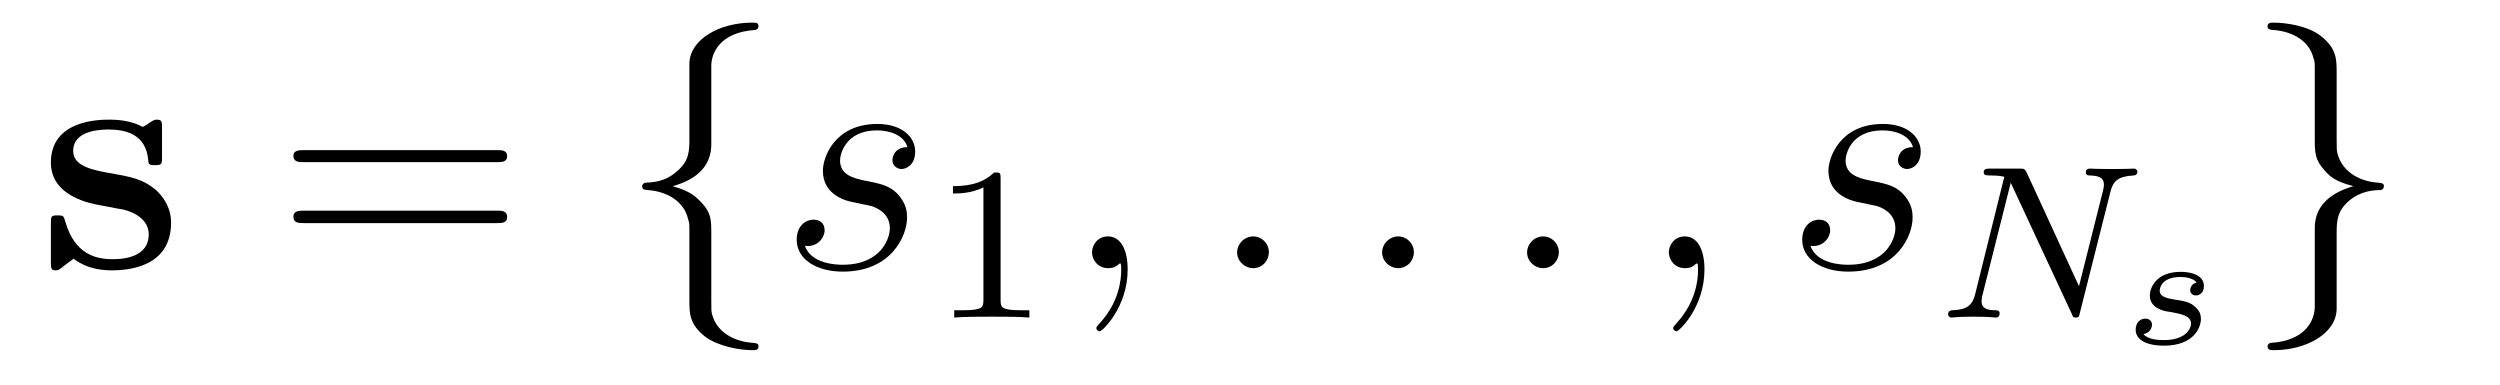
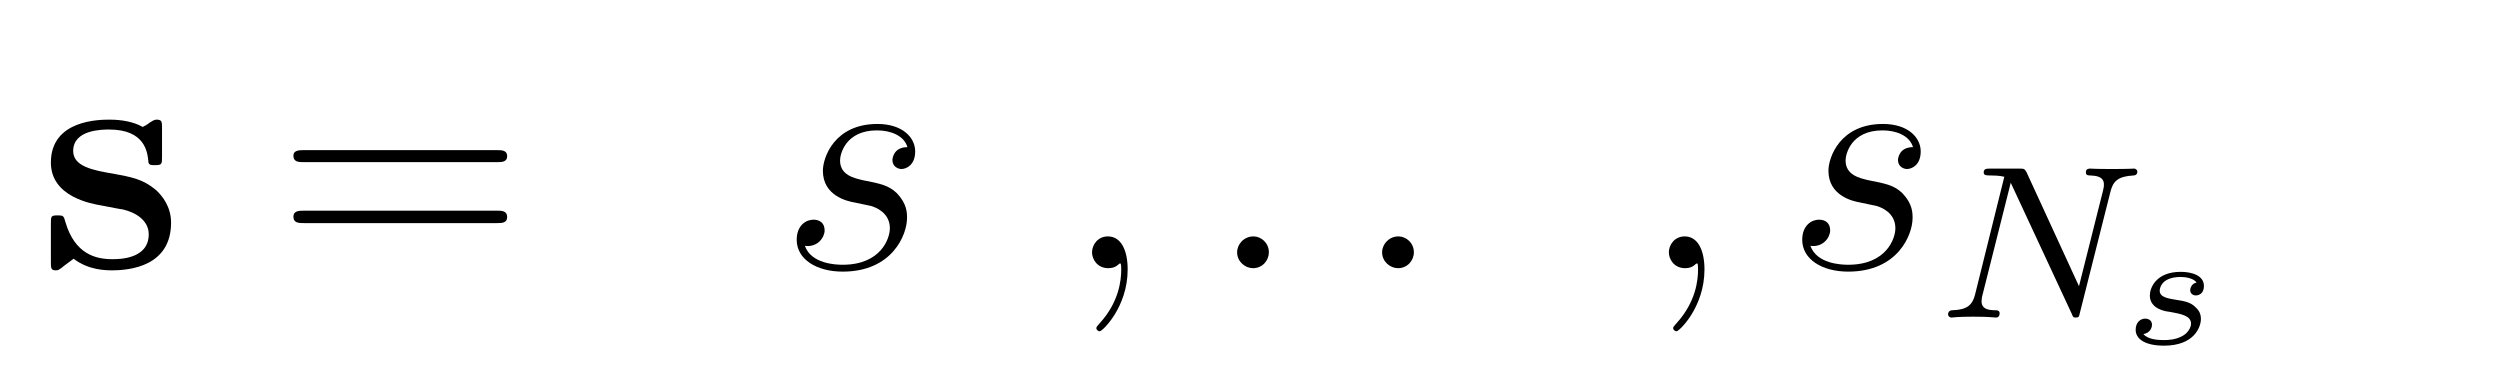
<svg xmlns="http://www.w3.org/2000/svg" height="14pt" version="1.1" viewBox="0 -14 91 14" width="91pt">
  <g id="page1">
    <g transform="matrix(1 0 0 1 -127 650)">
      <path d="M132.898 -659.332C132.898 -659.551 132.898 -659.645 132.711 -659.645C132.648 -659.645 132.617 -659.645 132.445 -659.535C132.398 -659.488 132.258 -659.41 132.195 -659.379C131.867 -659.566 131.43 -659.645 130.992 -659.645C130.633 -659.645 128.852 -659.645 128.852 -658.082C128.852 -656.832 130.336 -656.582 130.695 -656.52C131.023 -656.457 131.414 -656.379 131.461 -656.379C131.945 -656.27 132.414 -655.973 132.414 -655.473C132.414 -654.566 131.336 -654.566 131.086 -654.566C130.477 -654.566 129.727 -654.754 129.383 -655.91C129.32 -656.145 129.305 -656.16 129.102 -656.16C128.852 -656.16 128.852 -656.129 128.852 -655.848V-654.473C128.852 -654.254 128.852 -654.16 129.023 -654.16C129.117 -654.16 129.133 -654.16 129.383 -654.363L129.68 -654.582C130.227 -654.16 130.867 -654.16 131.086 -654.16C131.742 -654.16 133.227 -654.316 133.227 -655.895C133.227 -656.473 132.914 -656.863 132.68 -657.082C132.195 -657.488 131.789 -657.551 131.133 -657.676C130.383 -657.801 129.664 -657.941 129.664 -658.504C129.664 -659.285 130.727 -659.285 130.977 -659.285C132.289 -659.285 132.367 -658.441 132.398 -658.145C132.398 -657.988 132.492 -657.988 132.648 -657.988C132.898 -657.988 132.898 -658.035 132.898 -658.301V-659.332ZM133.676 -654.238" fill-rule="evenodd" />
      <path d="M145.086 -658.098C145.258 -658.098 145.461 -658.098 145.461 -658.316C145.461 -658.535 145.258 -658.535 145.086 -658.535H138.07C137.898 -658.535 137.68 -658.535 137.68 -658.332C137.68 -658.098 137.883 -658.098 138.07 -658.098H145.086ZM145.086 -655.879C145.258 -655.879 145.461 -655.879 145.461 -656.098C145.461 -656.332 145.258 -656.332 145.086 -656.332H138.07C137.898 -656.332 137.68 -656.332 137.68 -656.113C137.68 -655.879 137.883 -655.879 138.07 -655.879H145.086ZM146.156 -654.238" fill-rule="evenodd" />
-       <path d="M152.891 -661.598C152.891 -662.066 153.203 -662.832 154.5 -662.91C154.563 -662.926 154.609 -662.973 154.609 -663.051C154.609 -663.176 154.516 -663.176 154.375 -663.176C153.188 -663.176 152.109 -662.566 152.094 -661.691V-658.973C152.094 -658.504 152.094 -658.129 151.609 -657.738C151.203 -657.379 150.75 -657.363 150.484 -657.348C150.422 -657.332 150.375 -657.285 150.375 -657.223C150.375 -657.098 150.453 -657.098 150.563 -657.082C151.344 -657.035 151.922 -656.613 152.047 -656.019C152.094 -655.895 152.094 -655.879 152.094 -655.441V-653.082C152.094 -652.582 152.094 -652.207 152.656 -651.754C153.125 -651.395 153.922 -651.254 154.375 -651.254C154.516 -651.254 154.609 -651.254 154.609 -651.395C154.609 -651.504 154.531 -651.504 154.422 -651.519C153.656 -651.566 153.078 -651.957 152.922 -652.551C152.891 -652.66 152.891 -652.691 152.891 -653.113V-655.613C152.891 -656.176 152.797 -656.379 152.406 -656.754C152.156 -657.004 151.812 -657.129 151.484 -657.223C152.453 -657.488 152.891 -658.035 152.891 -658.738V-661.598ZM155.512 -654.238" fill-rule="evenodd" />
      <path d="M158.109 -656.629C158.313 -656.582 158.641 -656.52 158.703 -656.504C158.859 -656.457 159.391 -656.27 159.391 -655.691C159.391 -655.316 159.063 -654.363 157.672 -654.363C157.422 -654.363 156.531 -654.395 156.297 -655.051C156.766 -654.988 157.016 -655.363 157.016 -655.613C157.016 -655.879 156.844 -656.004 156.609 -656.004C156.344 -656.004 156 -655.801 156 -655.269C156 -654.566 156.719 -654.113 157.672 -654.113C159.484 -654.113 160.016 -655.457 160.016 -656.066C160.016 -656.254 160.016 -656.582 159.641 -656.973C159.344 -657.254 159.047 -657.316 158.406 -657.441C158.078 -657.519 157.578 -657.629 157.578 -658.16C157.578 -658.395 157.781 -659.254 158.922 -659.254C159.422 -659.254 159.906 -659.066 160.031 -658.644C159.5 -658.644 159.484 -658.191 159.484 -658.176C159.484 -657.926 159.703 -657.848 159.813 -657.848C159.984 -657.848 160.313 -657.988 160.313 -658.488C160.313 -658.988 159.859 -659.488 158.937 -659.488C157.375 -659.488 156.953 -658.269 156.953 -657.785C156.953 -656.879 157.828 -656.676 158.109 -656.629ZM160.91 -654.238" fill-rule="evenodd" />
-       <path d="M163.422 -657.504C163.422 -657.723 163.406 -657.723 163.188 -657.723C162.859 -657.41 162.438 -657.223 161.688 -657.223V-656.957C161.906 -656.957 162.328 -656.957 162.797 -657.176V-653.098C162.797 -652.801 162.766 -652.707 162.016 -652.707H161.734V-652.441C162.063 -652.473 162.734 -652.473 163.094 -652.473C163.453 -652.473 164.141 -652.473 164.469 -652.441V-652.707H164.203C163.437 -652.707 163.422 -652.801 163.422 -653.098V-657.504ZM165.121 -652.441" fill-rule="evenodd" />
      <path d="M168.047 -654.191C168.047 -654.879 167.813 -655.395 167.328 -655.395C166.953 -655.395 166.75 -655.082 166.75 -654.816C166.75 -654.566 166.938 -654.238 167.344 -654.238C167.5 -654.238 167.625 -654.285 167.734 -654.395C167.75 -654.41 167.766 -654.41 167.781 -654.41C167.813 -654.41 167.813 -654.254 167.813 -654.191C167.813 -653.801 167.734 -653.019 167.047 -652.254C166.906 -652.098 166.906 -652.082 166.906 -652.051C166.906 -652.004 166.969 -651.941 167.031 -651.941C167.125 -651.941 168.047 -652.816 168.047 -654.191ZM168.957 -654.238" fill-rule="evenodd" />
      <path d="M173.187 -654.816C173.187 -655.16 172.906 -655.395 172.625 -655.395C172.281 -655.395 172.031 -655.113 172.031 -654.816C172.031 -654.473 172.328 -654.238 172.609 -654.238C172.953 -654.238 173.187 -654.519 173.187 -654.816ZM174.238 -654.238" fill-rule="evenodd" />
      <path d="M178.465 -654.816C178.465 -655.16 178.184 -655.395 177.902 -655.395C177.559 -655.395 177.309 -655.113 177.309 -654.816C177.309 -654.473 177.606 -654.238 177.887 -654.238C178.23 -654.238 178.465 -654.519 178.465 -654.816ZM179.516 -654.238" fill-rule="evenodd" />
-       <path d="M183.742 -654.816C183.742 -655.16 183.461 -655.395 183.18 -655.395C182.836 -655.395 182.586 -655.113 182.586 -654.816C182.586 -654.473 182.883 -654.238 183.164 -654.238C183.508 -654.238 183.742 -654.519 183.742 -654.816ZM184.793 -654.238" fill-rule="evenodd" />
      <path d="M189.043 -654.191C189.043 -654.879 188.809 -655.395 188.324 -655.395C187.949 -655.395 187.746 -655.082 187.746 -654.816C187.746 -654.566 187.934 -654.238 188.34 -654.238C188.496 -654.238 188.621 -654.285 188.73 -654.395C188.746 -654.41 188.762 -654.41 188.777 -654.41C188.809 -654.41 188.809 -654.254 188.809 -654.191C188.809 -653.801 188.73 -653.019 188.043 -652.254C187.902 -652.098 187.902 -652.082 187.902 -652.051C187.902 -652.004 187.965 -651.941 188.027 -651.941C188.121 -651.941 189.043 -652.816 189.043 -654.191ZM189.953 -654.238" fill-rule="evenodd" />
      <path d="M194.711 -656.629C194.914 -656.582 195.242 -656.52 195.305 -656.504C195.461 -656.457 195.992 -656.27 195.992 -655.691C195.992 -655.316 195.664 -654.363 194.274 -654.363C194.023 -654.363 193.133 -654.395 192.899 -655.051C193.367 -654.988 193.618 -655.363 193.618 -655.613C193.618 -655.879 193.445 -656.004 193.211 -656.004C192.946 -656.004 192.601 -655.801 192.601 -655.269C192.601 -654.566 193.32 -654.113 194.274 -654.113C196.086 -654.113 196.618 -655.457 196.618 -656.066C196.618 -656.254 196.618 -656.582 196.242 -656.973C195.946 -657.254 195.648 -657.316 195.008 -657.441C194.68 -657.519 194.179 -657.629 194.179 -658.16C194.179 -658.395 194.383 -659.254 195.523 -659.254C196.024 -659.254 196.508 -659.066 196.633 -658.644C196.102 -658.644 196.086 -658.191 196.086 -658.176C196.086 -657.926 196.304 -657.848 196.414 -657.848C196.586 -657.848 196.914 -657.988 196.914 -658.488C196.914 -658.988 196.46 -659.488 195.539 -659.488C193.976 -659.488 193.555 -658.269 193.555 -657.785C193.555 -656.879 194.43 -656.676 194.711 -656.629ZM197.512 -654.238" fill-rule="evenodd" />
      <path d="M203.816 -657.004C203.91 -657.395 204.082 -657.582 204.66 -657.613C204.738 -657.613 204.8 -657.66 204.8 -657.754C204.8 -657.801 204.754 -657.863 204.676 -657.863C204.629 -657.863 204.473 -657.848 203.879 -657.848C203.254 -657.848 203.144 -657.863 203.082 -657.863C202.942 -657.863 202.926 -657.785 202.926 -657.723C202.926 -657.613 203.02 -657.613 203.098 -657.613C203.582 -657.598 203.582 -657.379 203.582 -657.27C203.582 -657.223 203.582 -657.191 203.551 -657.066L202.675 -653.582L200.77 -657.723C200.692 -657.863 200.676 -657.863 200.489 -657.863H199.457C199.316 -657.863 199.207 -657.863 199.207 -657.723C199.207 -657.613 199.301 -657.613 199.472 -657.613C199.535 -657.613 199.77 -657.613 199.957 -657.566L198.894 -653.285C198.8 -652.895 198.598 -652.723 198.066 -652.707C198.019 -652.707 197.91 -652.691 197.91 -652.551C197.91 -652.504 197.957 -652.441 198.035 -652.441C198.066 -652.441 198.254 -652.473 198.816 -652.473C199.457 -652.473 199.566 -652.441 199.644 -652.441C199.675 -652.441 199.786 -652.441 199.786 -652.598C199.786 -652.691 199.708 -652.707 199.644 -652.707C199.363 -652.707 199.129 -652.754 199.129 -653.035C199.129 -653.082 199.145 -653.191 199.145 -653.191L200.191 -657.348L202.41 -652.582C202.457 -652.457 202.472 -652.441 202.55 -652.441C202.675 -652.441 202.675 -652.473 202.708 -652.613L203.816 -657.004ZM204.239 -652.441" fill-rule="evenodd" />
      <path d="M206.957 -653.715C206.785 -653.684 206.723 -653.527 206.723 -653.434C206.723 -653.34 206.801 -653.246 206.926 -653.246C207.05 -653.246 207.223 -653.324 207.223 -653.59C207.223 -653.98 206.77 -654.105 206.378 -654.105C205.472 -654.105 205.254 -653.512 205.254 -653.246C205.254 -652.762 205.801 -652.668 205.957 -652.652C206.394 -652.574 206.754 -652.512 206.754 -652.215C206.754 -652.09 206.645 -651.871 206.425 -651.762C206.191 -651.637 205.942 -651.621 205.77 -651.621C205.566 -651.621 205.192 -651.637 205.02 -651.84C205.223 -651.871 205.332 -652.027 205.332 -652.184C205.332 -652.309 205.238 -652.402 205.082 -652.402C204.925 -652.402 204.738 -652.277 204.738 -651.996C204.738 -651.668 205.067 -651.418 205.77 -651.418C206.879 -651.418 207.113 -652.105 207.113 -652.387C207.113 -652.59 207.035 -652.715 206.894 -652.84C206.707 -653.012 206.489 -653.043 206.191 -653.09C205.91 -653.137 205.613 -653.184 205.613 -653.418C205.613 -653.434 205.613 -653.918 206.378 -653.918C206.52 -653.918 206.832 -653.887 206.957 -653.715ZM207.715 -651.48" fill-rule="evenodd" />
-       <path d="M211.258 -652.848C211.258 -652.363 210.946 -651.598 209.648 -651.519C209.586 -651.504 209.539 -651.457 209.539 -651.395C209.539 -651.254 209.664 -651.254 209.773 -651.254C210.93 -651.254 212.039 -651.848 212.054 -652.754V-655.473C212.054 -655.926 212.054 -656.316 212.524 -656.707C212.945 -657.051 213.398 -657.082 213.664 -657.082C213.726 -657.098 213.774 -657.144 213.774 -657.223C213.774 -657.332 213.695 -657.332 213.586 -657.348C212.789 -657.395 212.226 -657.832 212.086 -658.41C212.054 -658.535 212.054 -658.566 212.054 -658.988V-661.348C212.054 -661.848 212.054 -662.238 211.476 -662.691C211.008 -663.066 210.18 -663.176 209.773 -663.176C209.664 -663.176 209.539 -663.176 209.539 -663.051C209.539 -662.926 209.617 -662.926 209.726 -662.91C210.476 -662.863 211.07 -662.488 211.211 -661.879C211.258 -661.77 211.258 -661.754 211.258 -661.316V-658.816C211.258 -658.269 211.351 -658.066 211.727 -657.676C211.976 -657.426 212.321 -657.316 212.664 -657.223C211.68 -656.941 211.258 -656.394 211.258 -655.707V-652.848ZM214.675 -654.238" fill-rule="evenodd" />
    </g>
  </g>
</svg>